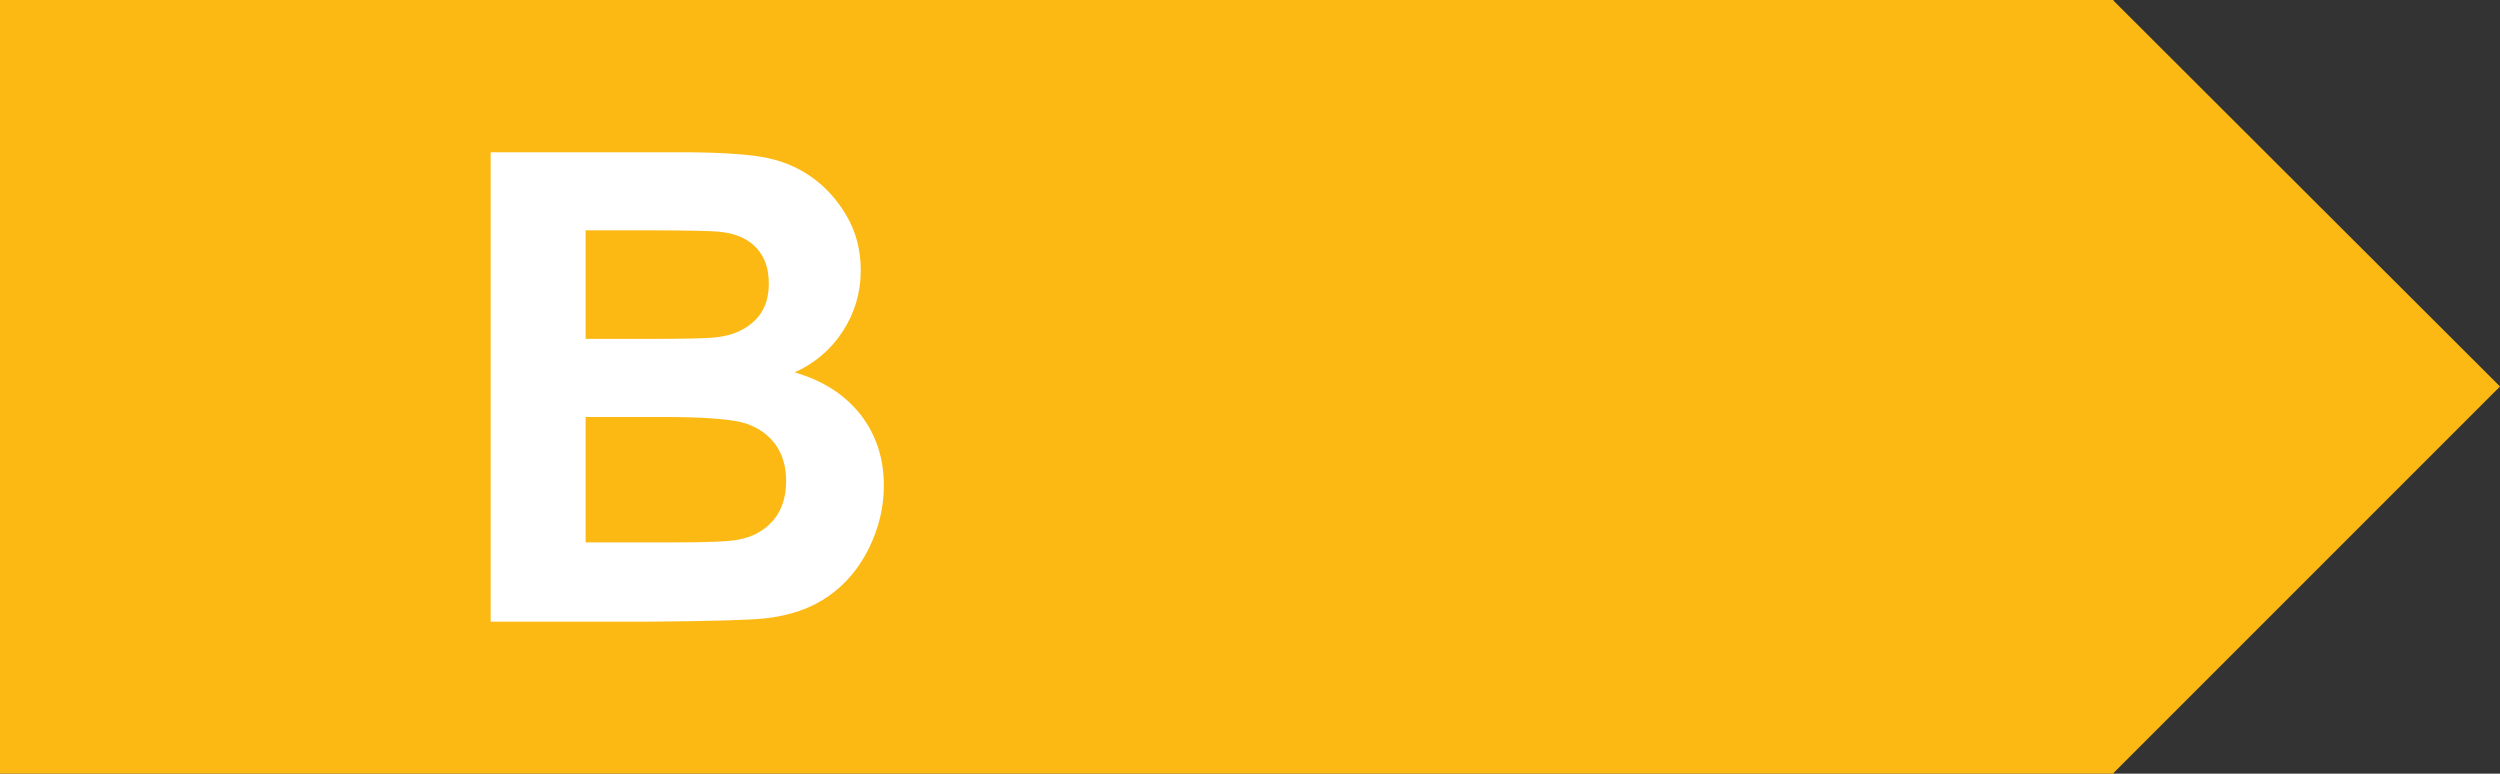
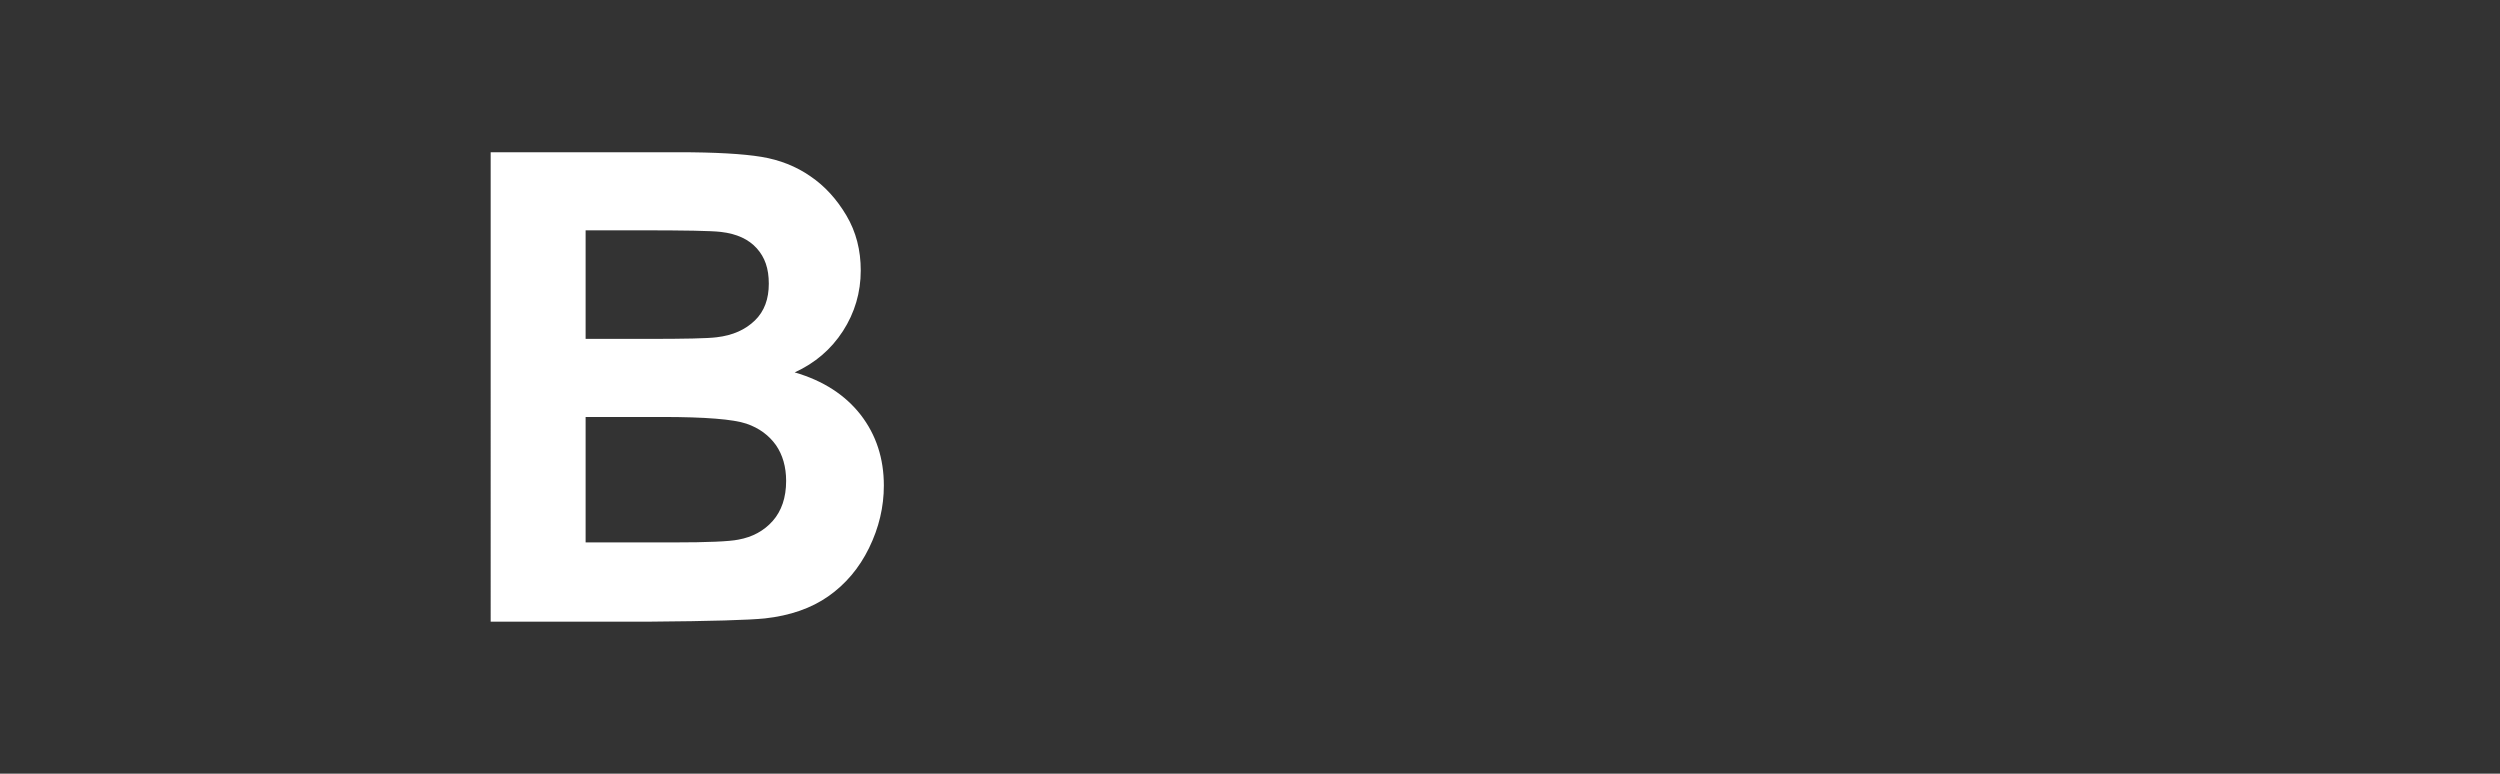
<svg xmlns="http://www.w3.org/2000/svg" id="uuid-852d498c-e3e3-4c0e-abf9-f99b51ba95ba" viewBox="0 0 108.22 33.49">
  <rect x="0" y="0" width="108.22" height="33.49" fill="#333333" stroke="none" />
-   <path id="uuid-043f09a1-9b2d-4aa6-bf4c-e393924f801e" d="M0,0v33.49h91.49v-.03l16.73-16.73L91.49.03V0H0Z" style="fill:#fcb913;" />
  <g style="isolation:isolate;">
    <path d="M21.24,6.59h8.12c1.61,0,2.81.07,3.6.2.79.13,1.5.41,2.12.84.62.42,1.14.99,1.56,1.7.42.71.62,1.5.62,2.38,0,.95-.26,1.83-.77,2.62-.51.79-1.21,1.39-2.09,1.79,1.24.36,2.19.98,2.86,1.84.67.87,1,1.89,1,3.06,0,.92-.21,1.82-.64,2.7s-1.02,1.57-1.76,2.09c-.74.52-1.66.84-2.75.96-.68.07-2.33.12-4.95.14h-6.92V6.59ZM25.35,9.97v4.7h2.69c1.6,0,2.59-.02,2.98-.07.7-.08,1.25-.33,1.66-.73s.6-.93.6-1.59-.17-1.14-.52-1.53c-.35-.39-.86-.63-1.55-.71-.41-.05-1.58-.07-3.51-.07h-2.36ZM25.35,18.05v5.43h3.8c1.48,0,2.42-.04,2.81-.12.61-.11,1.11-.38,1.49-.81.38-.43.58-1.01.58-1.73,0-.61-.15-1.13-.44-1.55-.3-.42-.72-.74-1.28-.93-.56-.19-1.77-.29-3.64-.29h-3.31Z" style="fill:#fff;" />
  </g>
</svg>